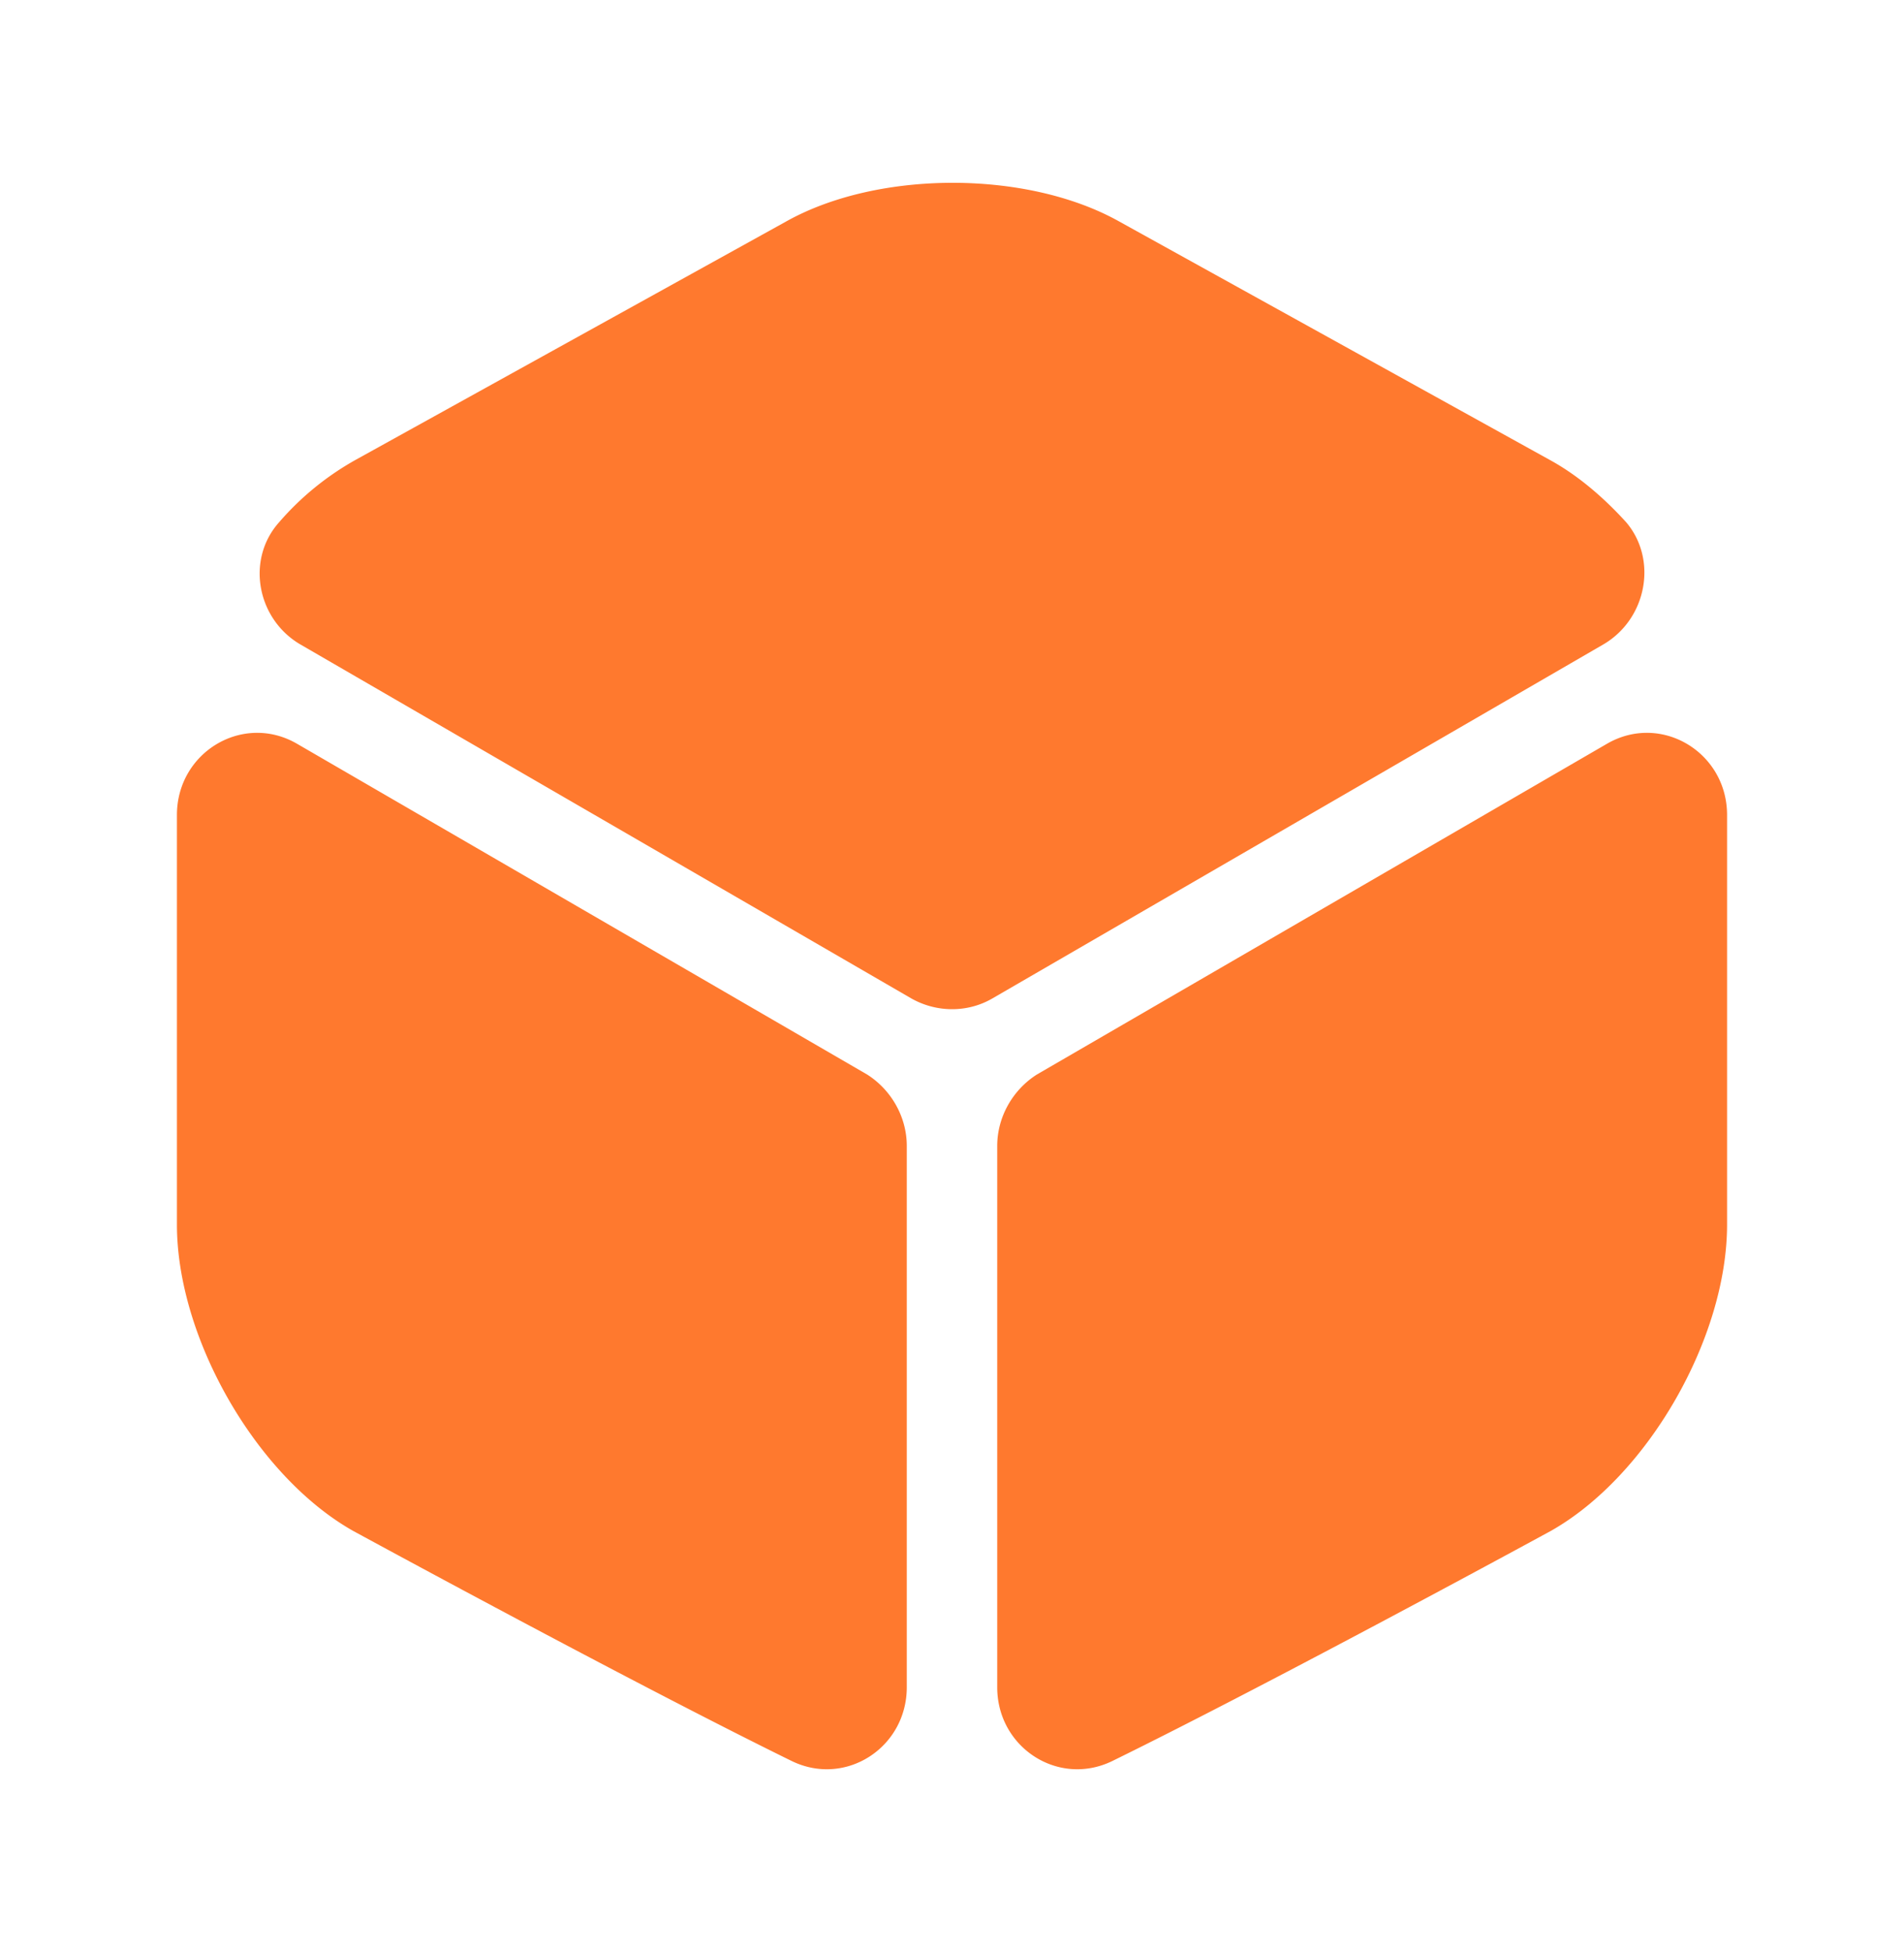
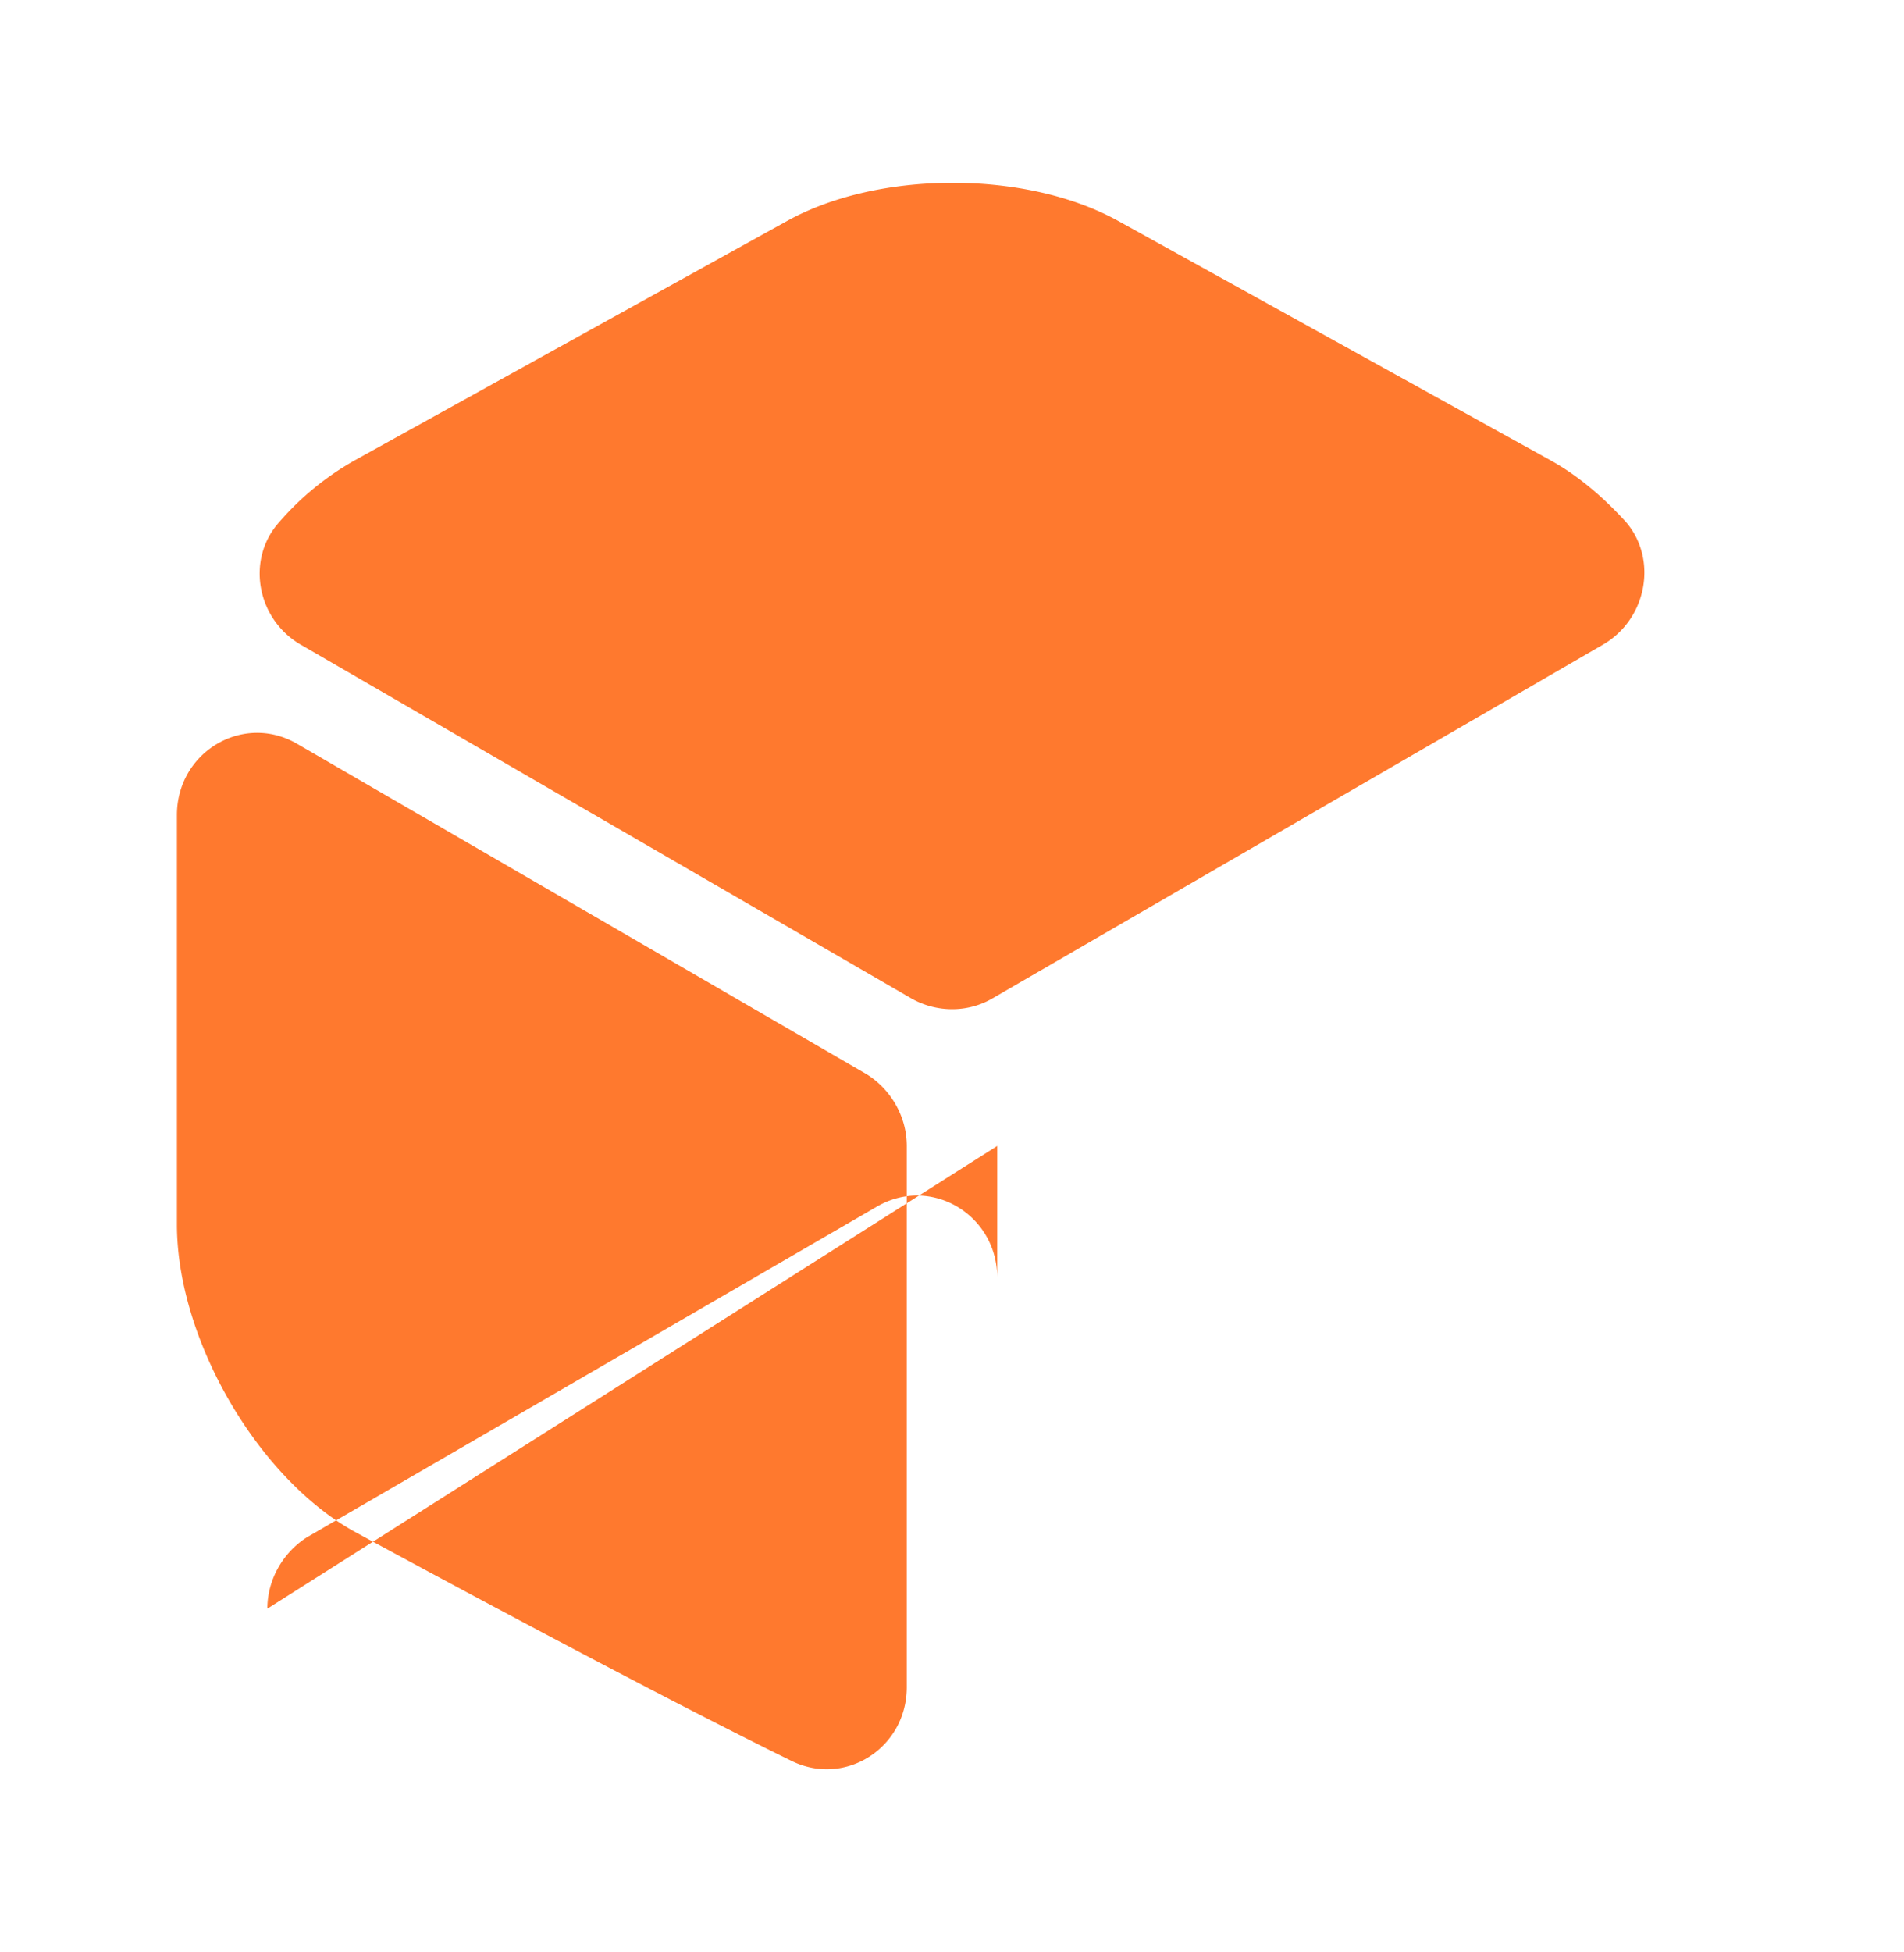
<svg xmlns="http://www.w3.org/2000/svg" fill="none" viewBox="0 0 40 41">
-   <path fill="#FF792E" d="m33.68 13.535-12.833 7.433c-.517.3-1.167.3-1.7 0L6.313 13.535c-.916-.533-1.15-1.783-.45-2.567A5.98 5.98 0 0 1 7.48 9.652l9.034-5c1.933-1.084 5.066-1.084 7 0l9.033 5c.583.316 1.133.783 1.617 1.316.666.784.433 2.034-.484 2.567Zm-14.63 10.53v11.367c0 1.266-1.283 2.1-2.416 1.55-3.434-1.684-9.217-4.834-9.217-4.834-2.034-1.15-3.7-4.05-3.7-6.433v-8.6c0-1.317 1.383-2.15 2.516-1.5l11.984 6.95c.5.317.833.883.833 1.5Zm1.9 0v11.367c0 1.266 1.284 2.1 2.417 1.55 3.433-1.684 9.216-4.834 9.216-4.834 2.034-1.15 3.7-4.05 3.7-6.433v-8.6c0-1.317-1.383-2.15-2.516-1.5l-11.984 6.95c-.5.317-.833.883-.833 1.5Z" />
+   <path fill="#FF792E" d="m33.68 13.535-12.833 7.433c-.517.3-1.167.3-1.7 0L6.313 13.535c-.916-.533-1.15-1.783-.45-2.567A5.98 5.98 0 0 1 7.48 9.652l9.034-5c1.933-1.084 5.066-1.084 7 0l9.033 5c.583.316 1.133.783 1.617 1.316.666.784.433 2.034-.484 2.567Zm-14.63 10.53v11.367c0 1.266-1.283 2.1-2.416 1.55-3.434-1.684-9.217-4.834-9.217-4.834-2.034-1.15-3.7-4.05-3.7-6.433v-8.6c0-1.317 1.383-2.15 2.516-1.5l11.984 6.95c.5.317.833.883.833 1.5Zm1.9 0v11.367v-8.6c0-1.317-1.383-2.15-2.516-1.5l-11.984 6.95c-.5.317-.833.883-.833 1.5Z" />
</svg>